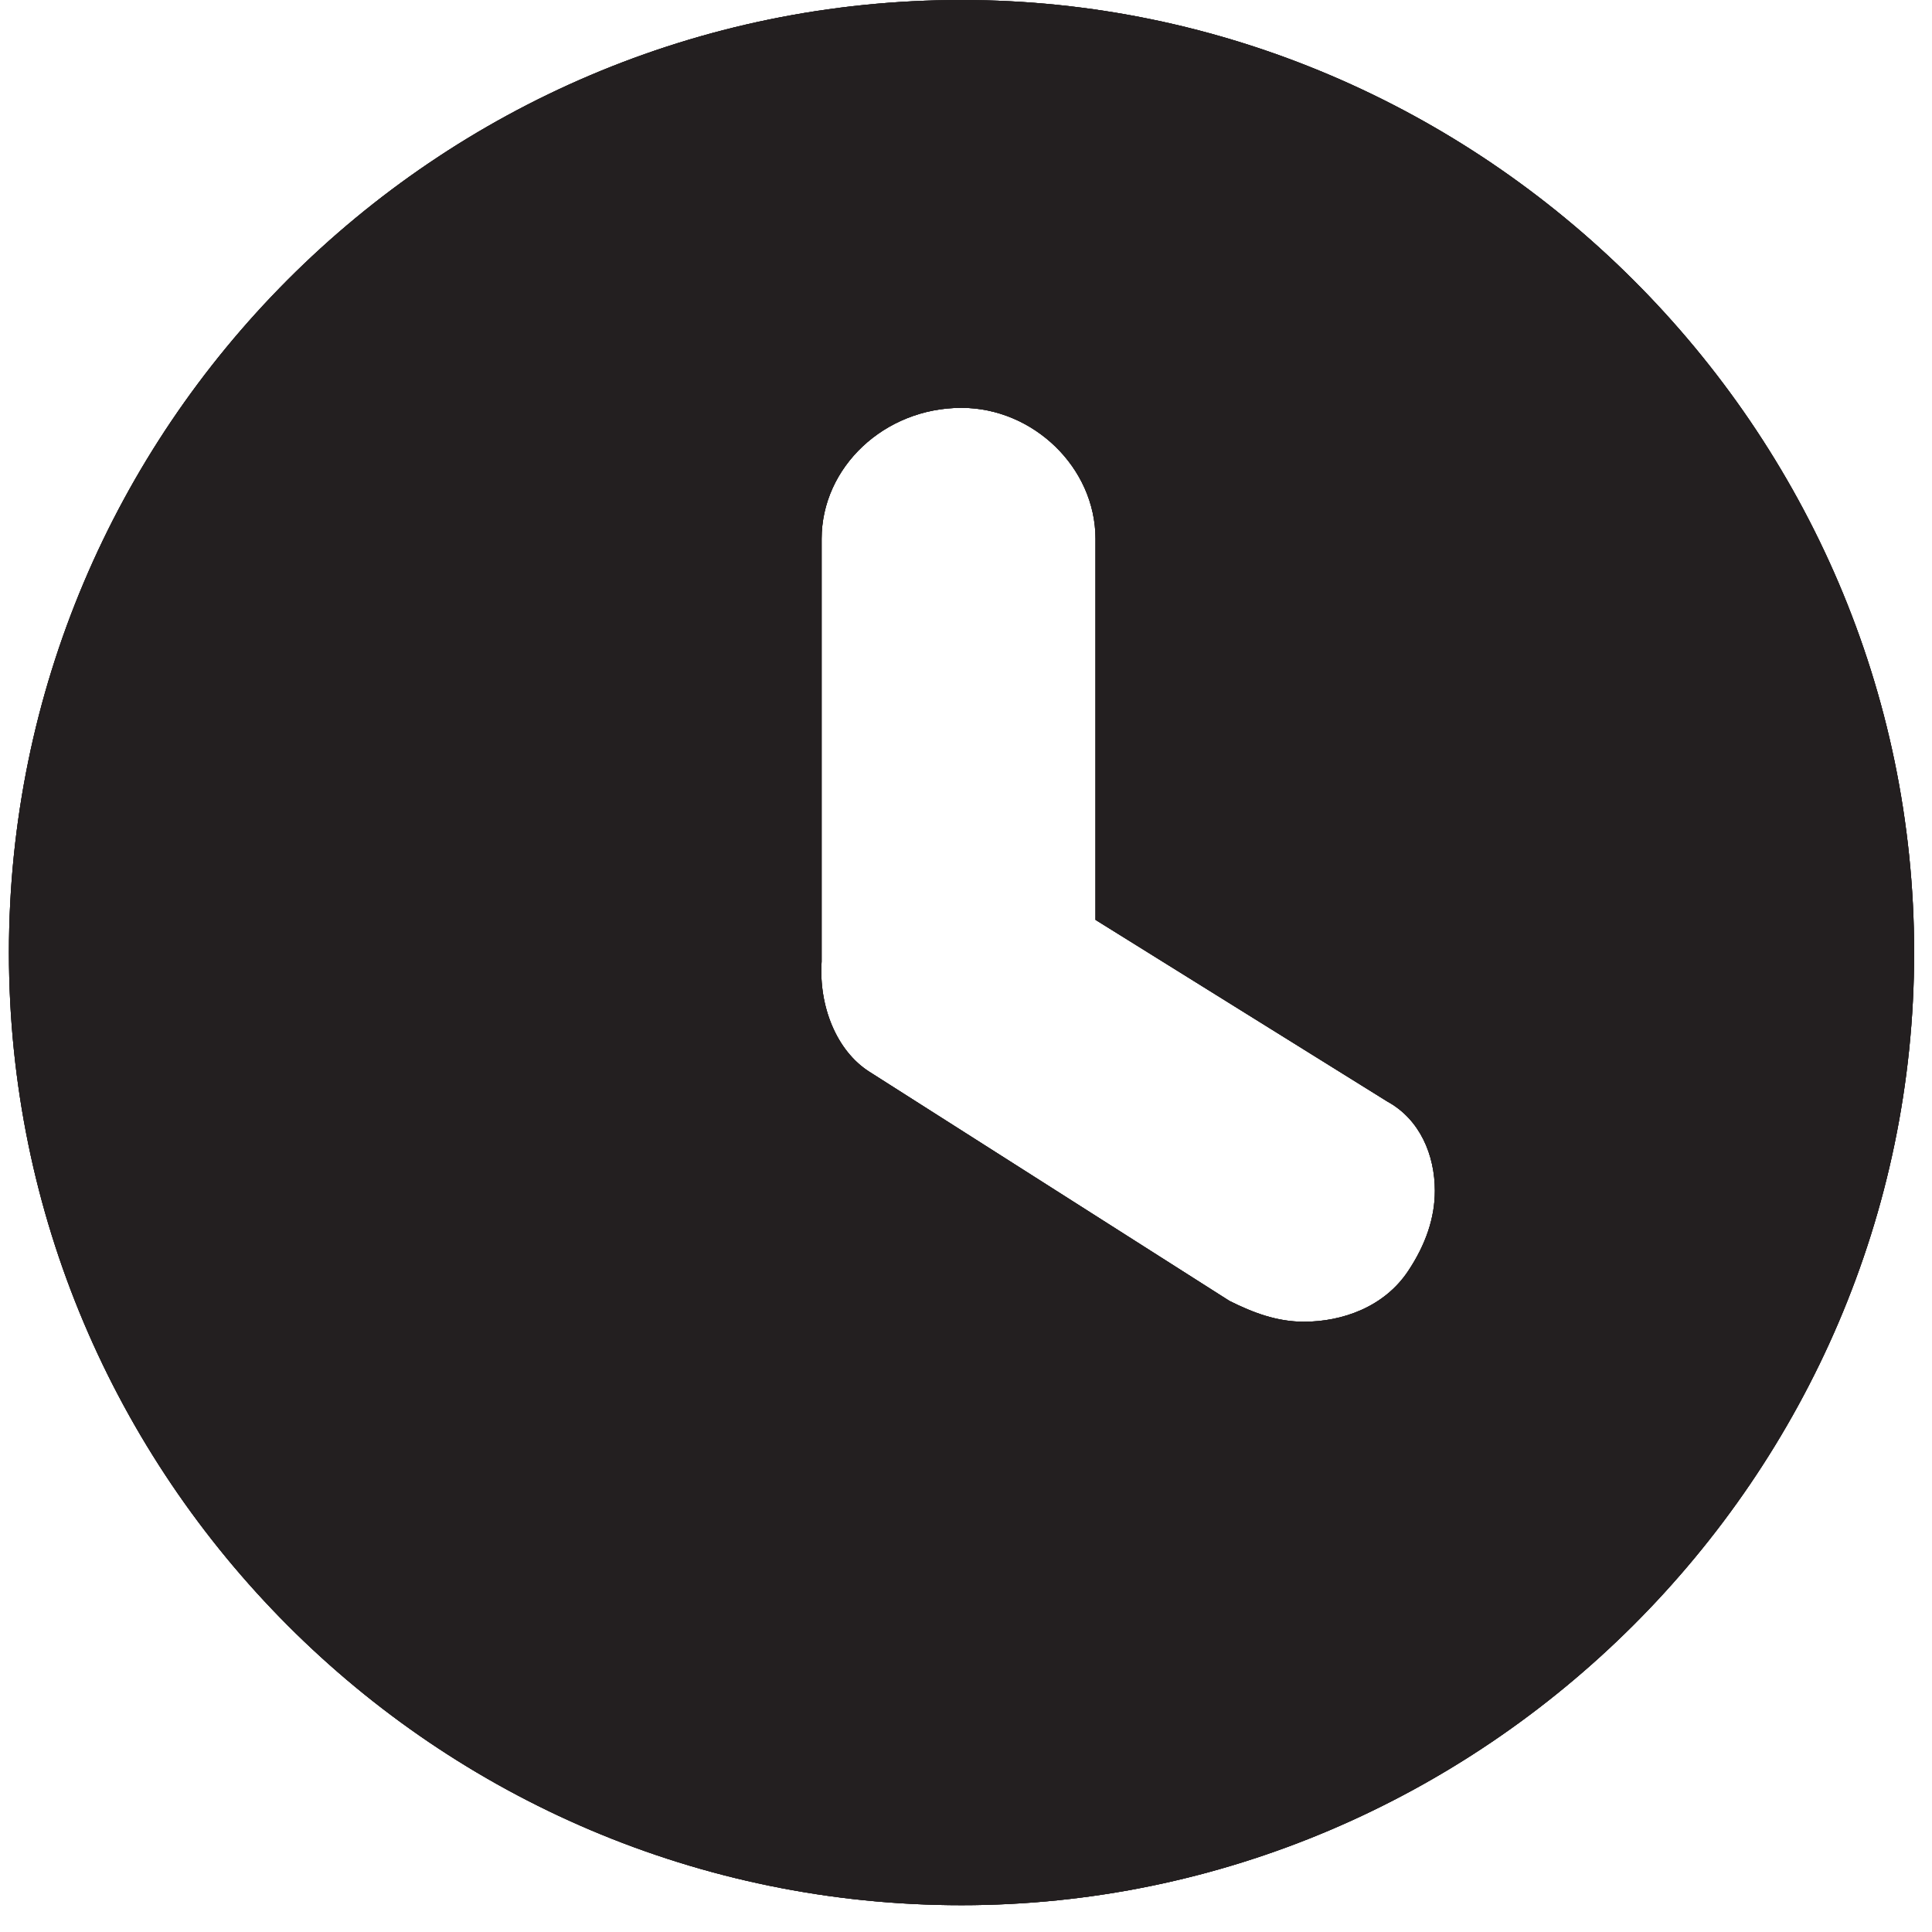
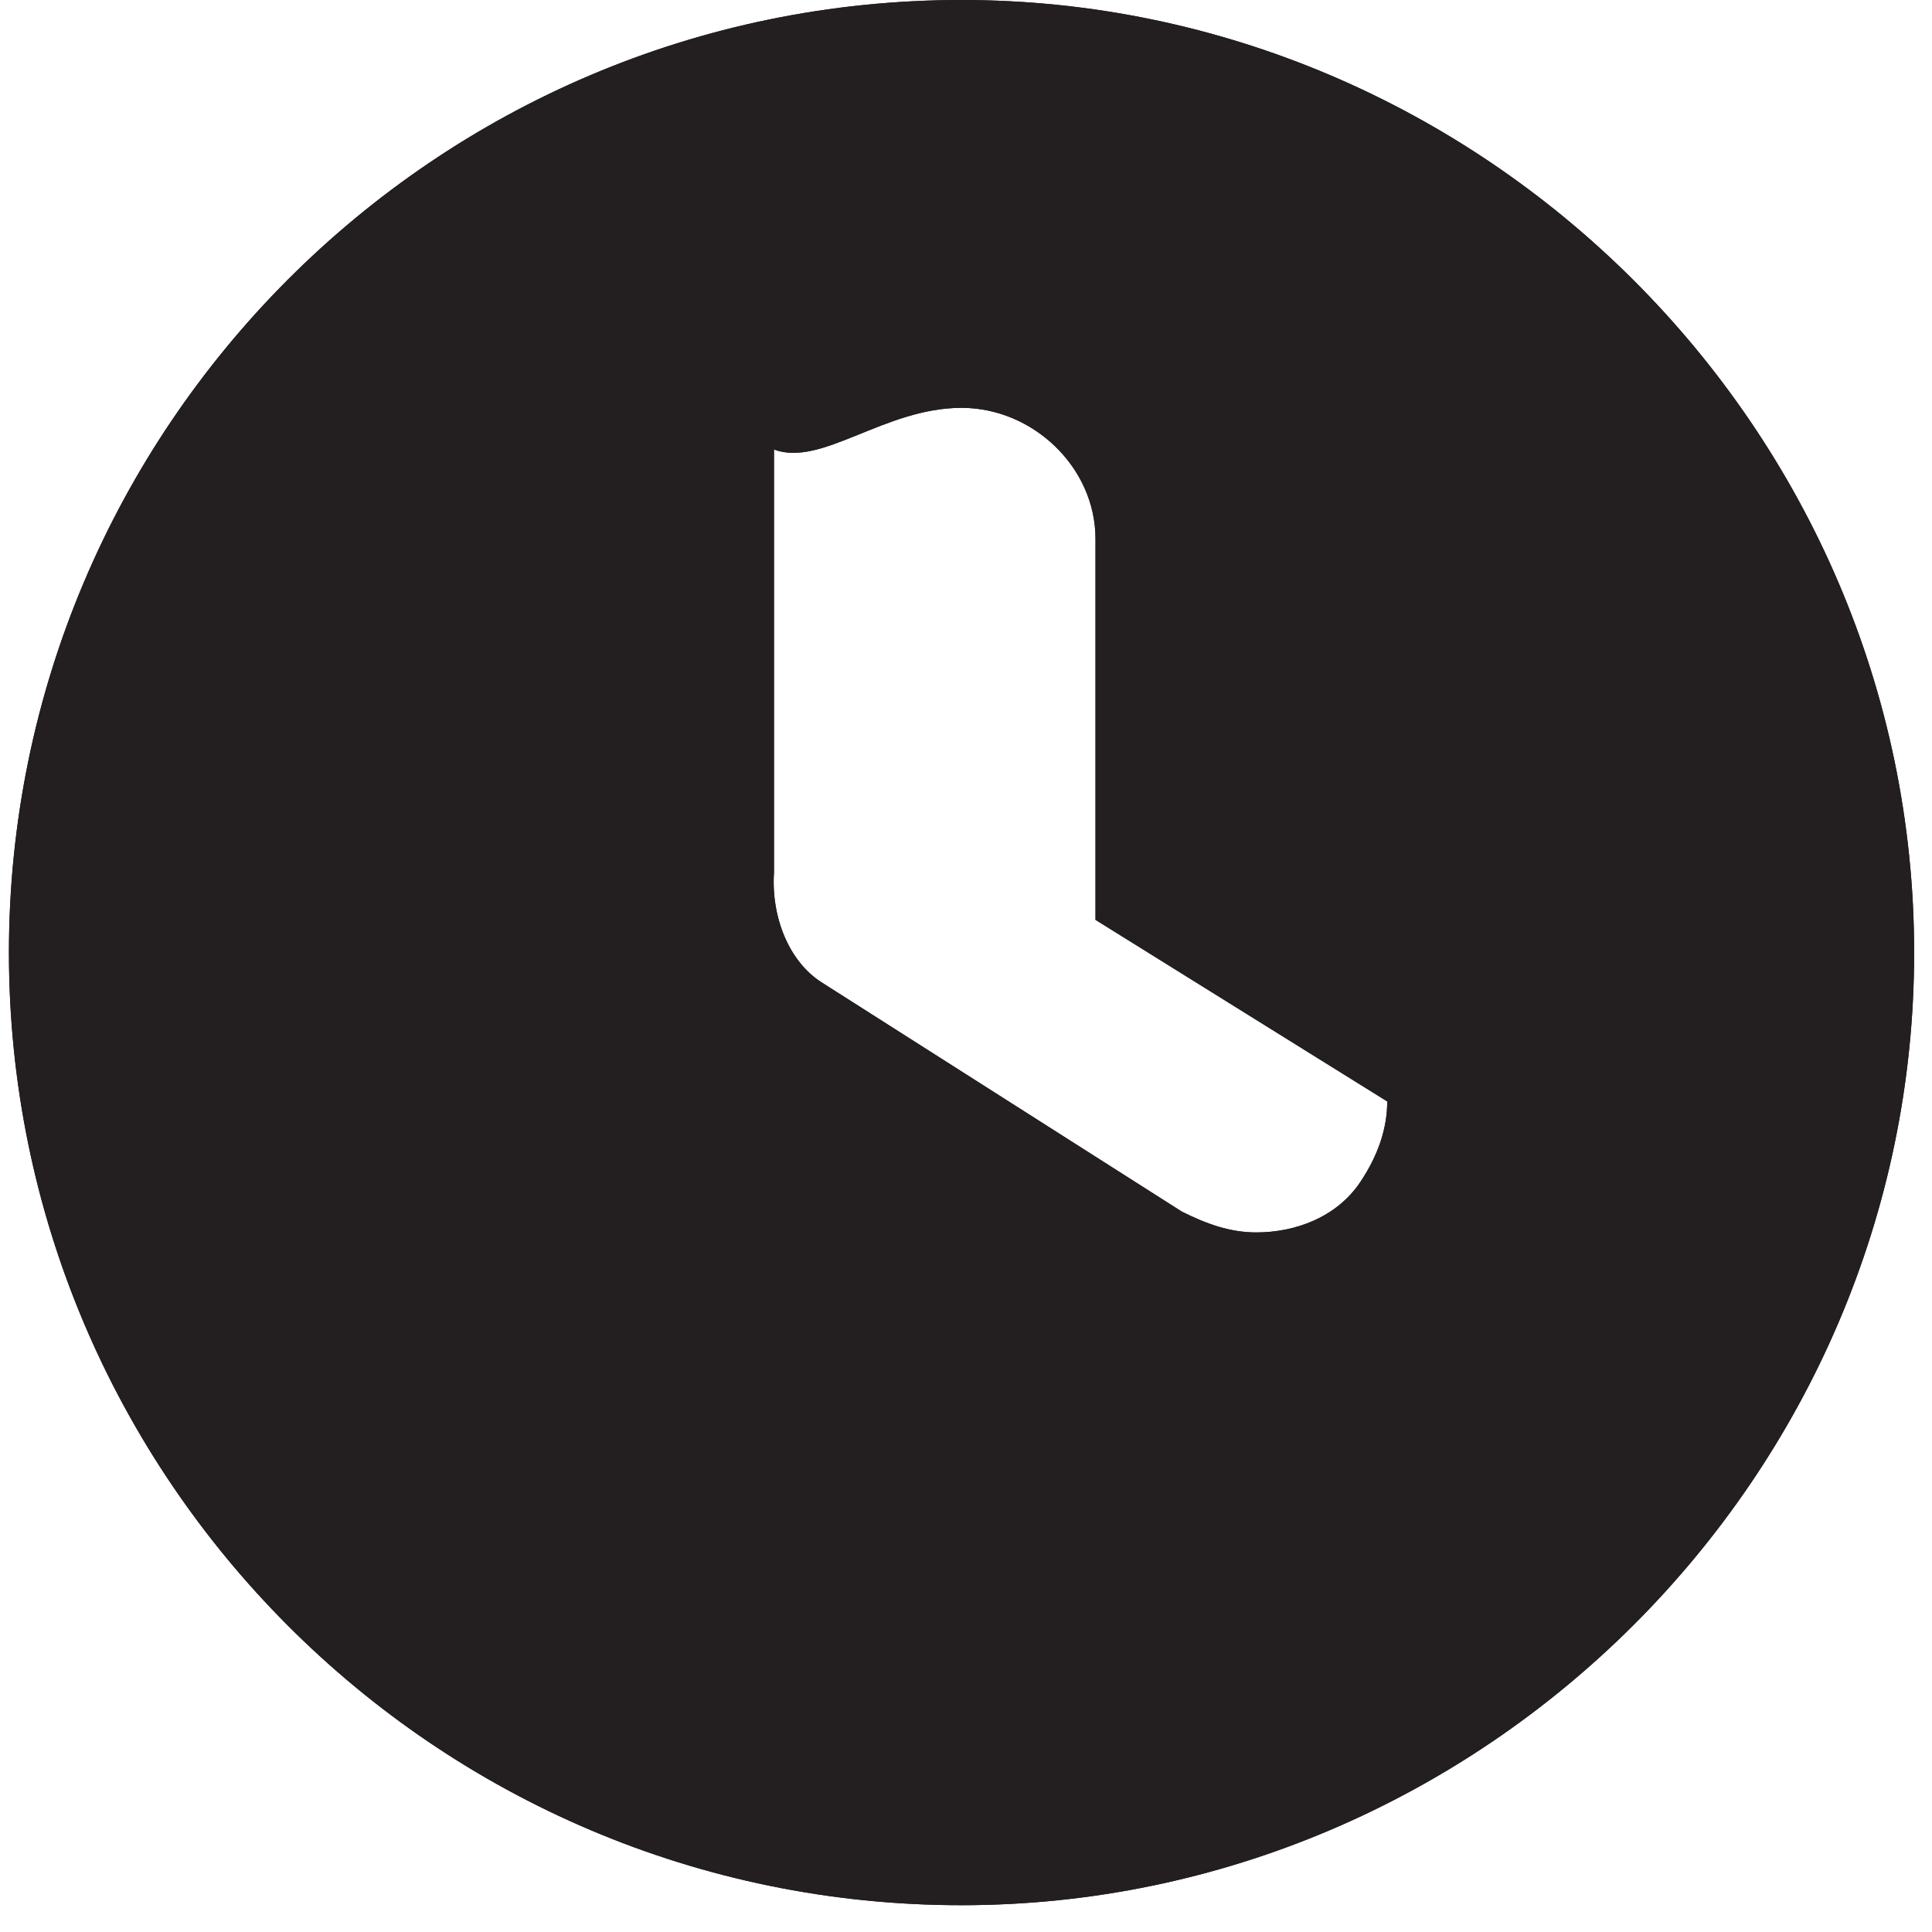
<svg xmlns="http://www.w3.org/2000/svg" xmlns:xlink="http://www.w3.org/1999/xlink" version="1.1" id="Layer_1" x="0px" y="0px" viewBox="-388 265.4 64.9 64.9" style="enable-background:new -388 265.4 64.9 64.9;" xml:space="preserve">
  <style type="text/css">
	.st0{fill:#231F20;}
	.st1{clip-path:url(#SVGID_3_);fill:#231F20;}
</style>
  <g>
    <g>
      <g>
        <g>
-           <path id="SVGID_1_" class="st0" d="M-355.7,279.1c2.4,0,4.5,2,4.5,4.4v12.8l9.8,6.1c1.1,0.6,1.6,1.8,1.6,3      c0,0.9-0.3,1.8-0.9,2.7c-0.8,1.2-2.2,1.7-3.5,1.7c-0.9,0-1.7-0.3-2.5-0.7l-12.1-7.7c-1.1-0.7-1.7-2.2-1.6-3.7v-14.2      C-360.4,281.1-358.3,279.1-355.7,279.1z M-355.7,265.4c-17.7,0-32,14.4-32,32s14.3,32,32,32c17.5,0,32-14.4,32-32      S-338.2,265.4-355.7,265.4z" />
-         </g>
+           </g>
        <g>
          <defs>
-             <path id="SVGID_2_" d="M-355.7,279.1c2.4,0,4.5,2,4.5,4.4v12.8l9.8,6.1c1.1,0.6,1.6,1.8,1.6,3c0,0.9-0.3,1.8-0.9,2.7       c-0.8,1.2-2.2,1.7-3.5,1.7c-0.9,0-1.7-0.3-2.5-0.7l-12.1-7.7c-1.1-0.7-1.7-2.2-1.6-3.7v-14.2       C-360.4,281.1-358.3,279.1-355.7,279.1z M-355.7,265.4c-17.7,0-32,14.4-32,32s14.3,32,32,32c17.5,0,32-14.4,32-32       S-338.2,265.4-355.7,265.4z" />
+             <path id="SVGID_2_" d="M-355.7,279.1c2.4,0,4.5,2,4.5,4.4v12.8l9.8,6.1c0,0.9-0.3,1.8-0.9,2.7       c-0.8,1.2-2.2,1.7-3.5,1.7c-0.9,0-1.7-0.3-2.5-0.7l-12.1-7.7c-1.1-0.7-1.7-2.2-1.6-3.7v-14.2       C-360.4,281.1-358.3,279.1-355.7,279.1z M-355.7,265.4c-17.7,0-32,14.4-32,32s14.3,32,32,32c17.5,0,32-14.4,32-32       S-338.2,265.4-355.7,265.4z" />
          </defs>
          <use xlink:href="#SVGID_2_" style="overflow:visible;fill:#231F20;" />
          <clipPath id="SVGID_3_">
            <use xlink:href="#SVGID_2_" style="overflow:visible;" />
          </clipPath>
          <rect x="-392.7" y="260.4" class="st1" width="74" height="74" />
        </g>
      </g>
    </g>
  </g>
</svg>